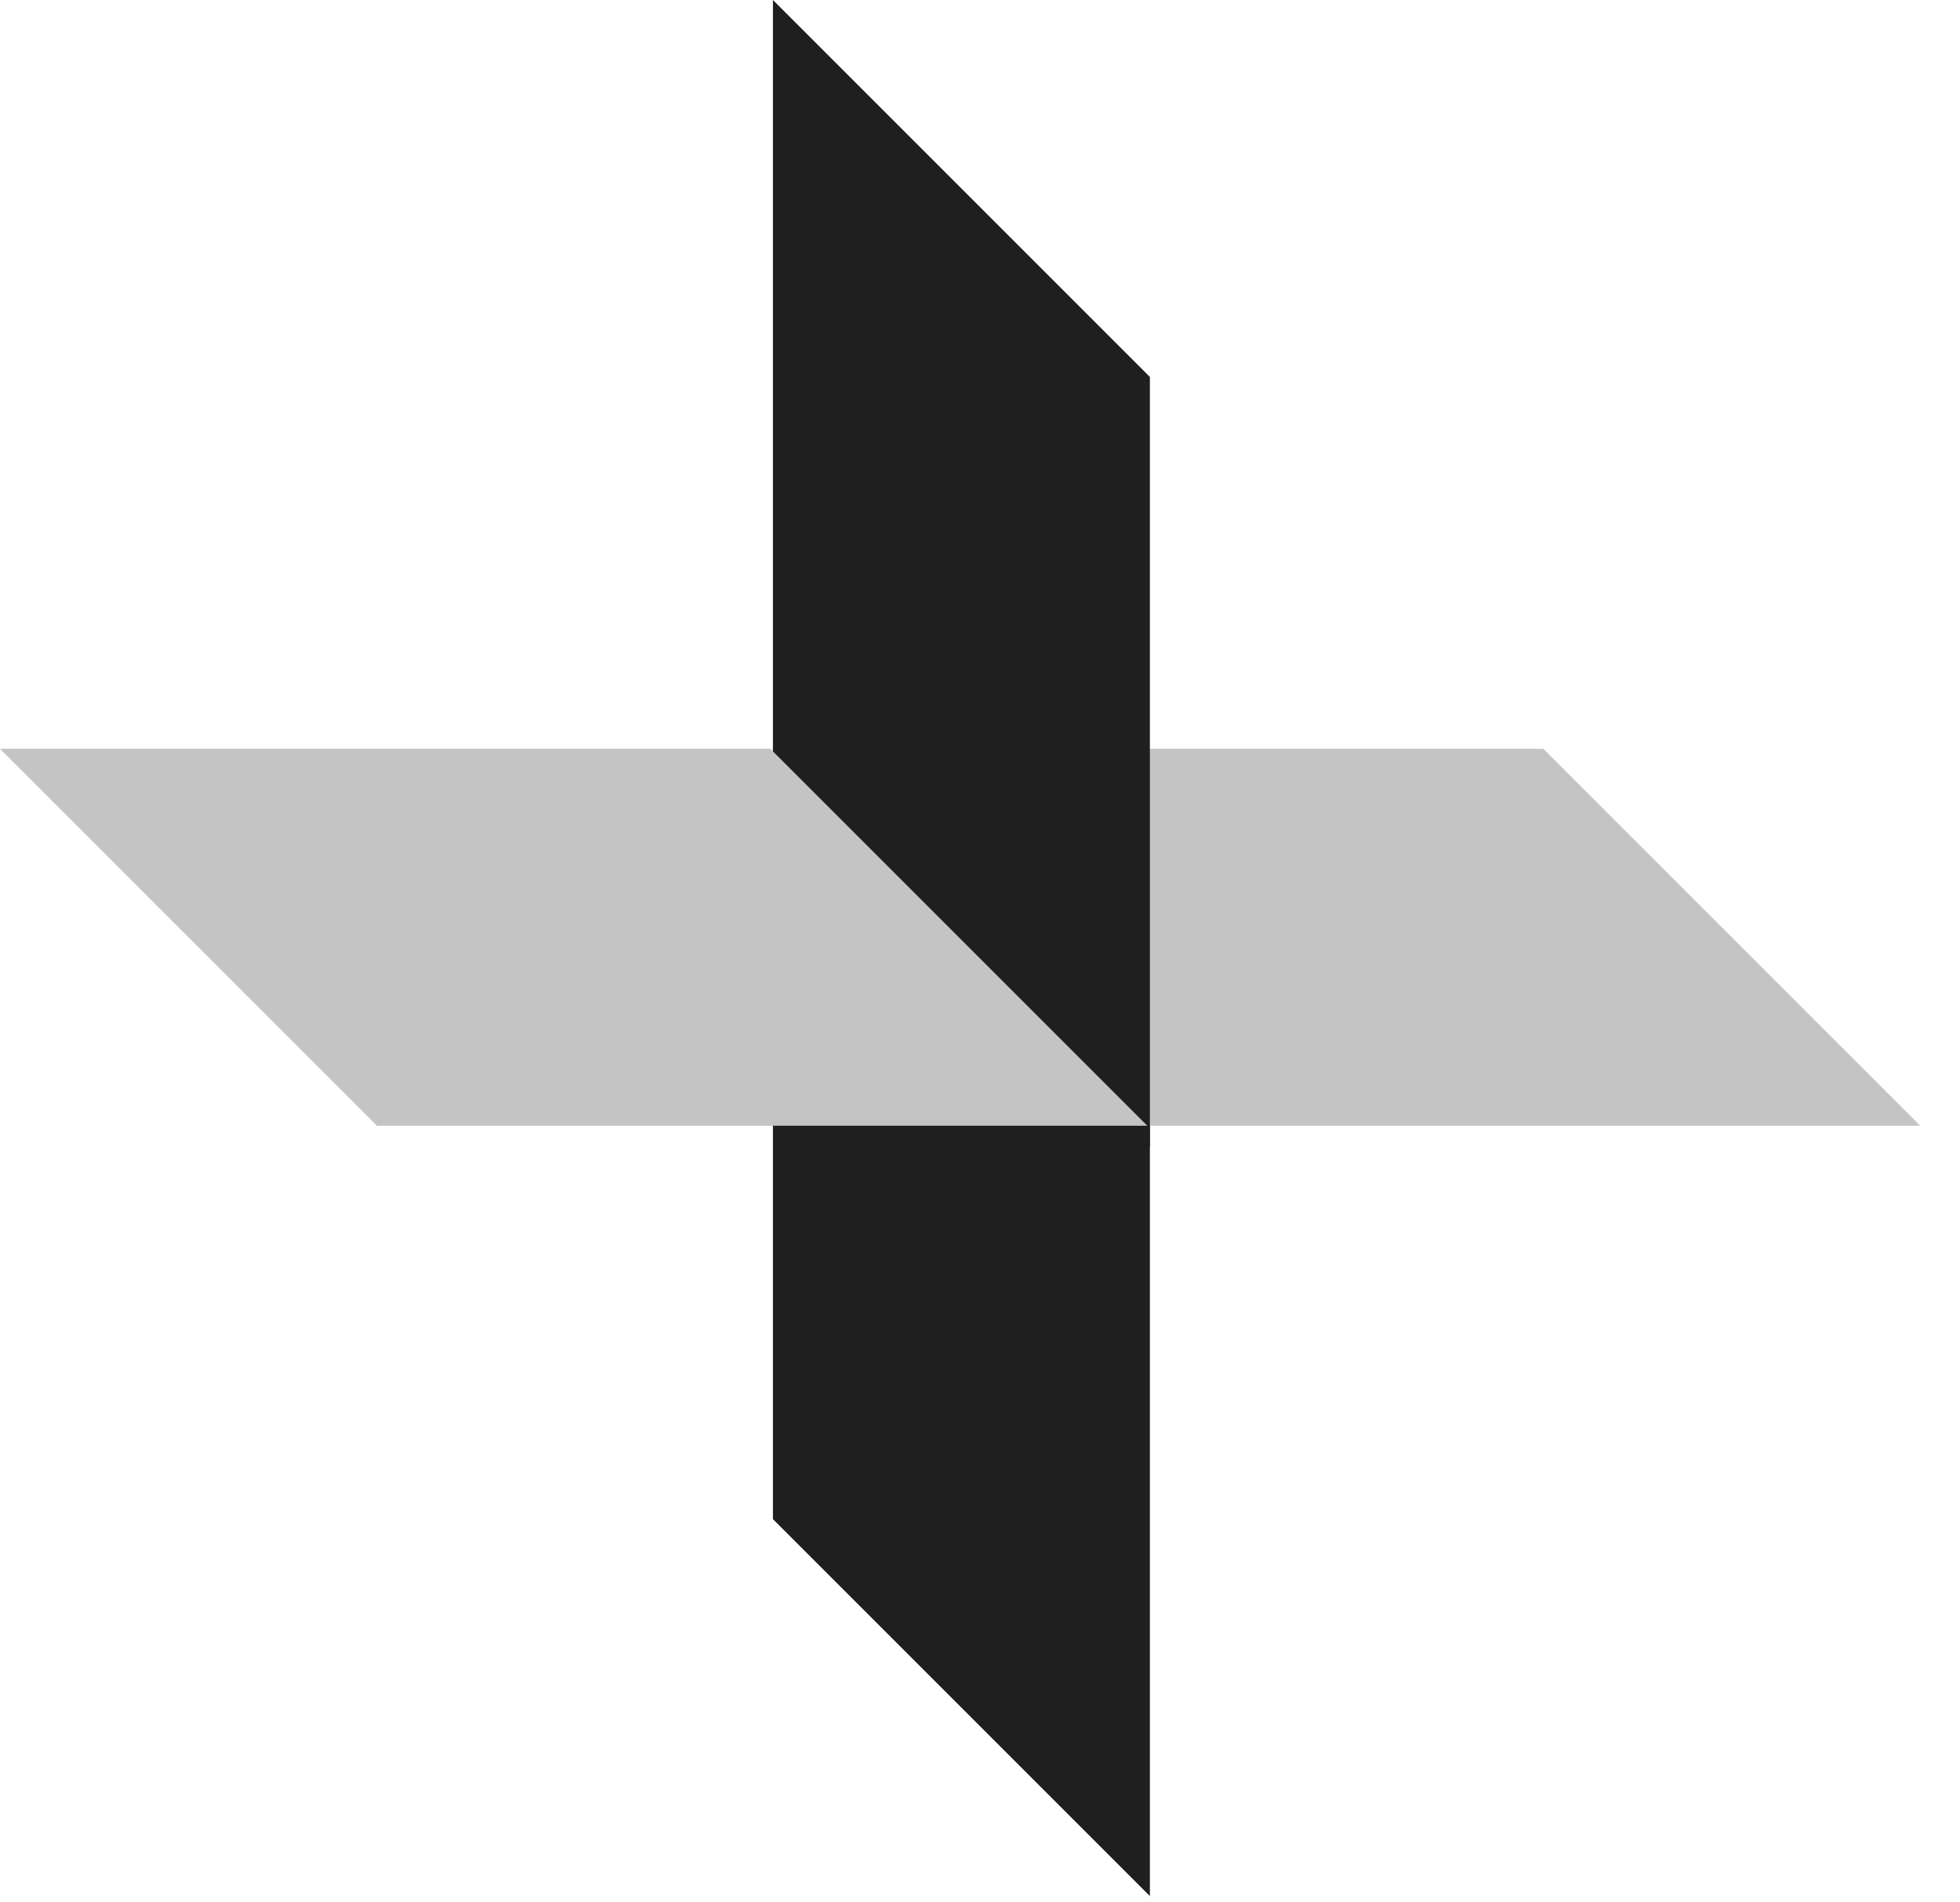
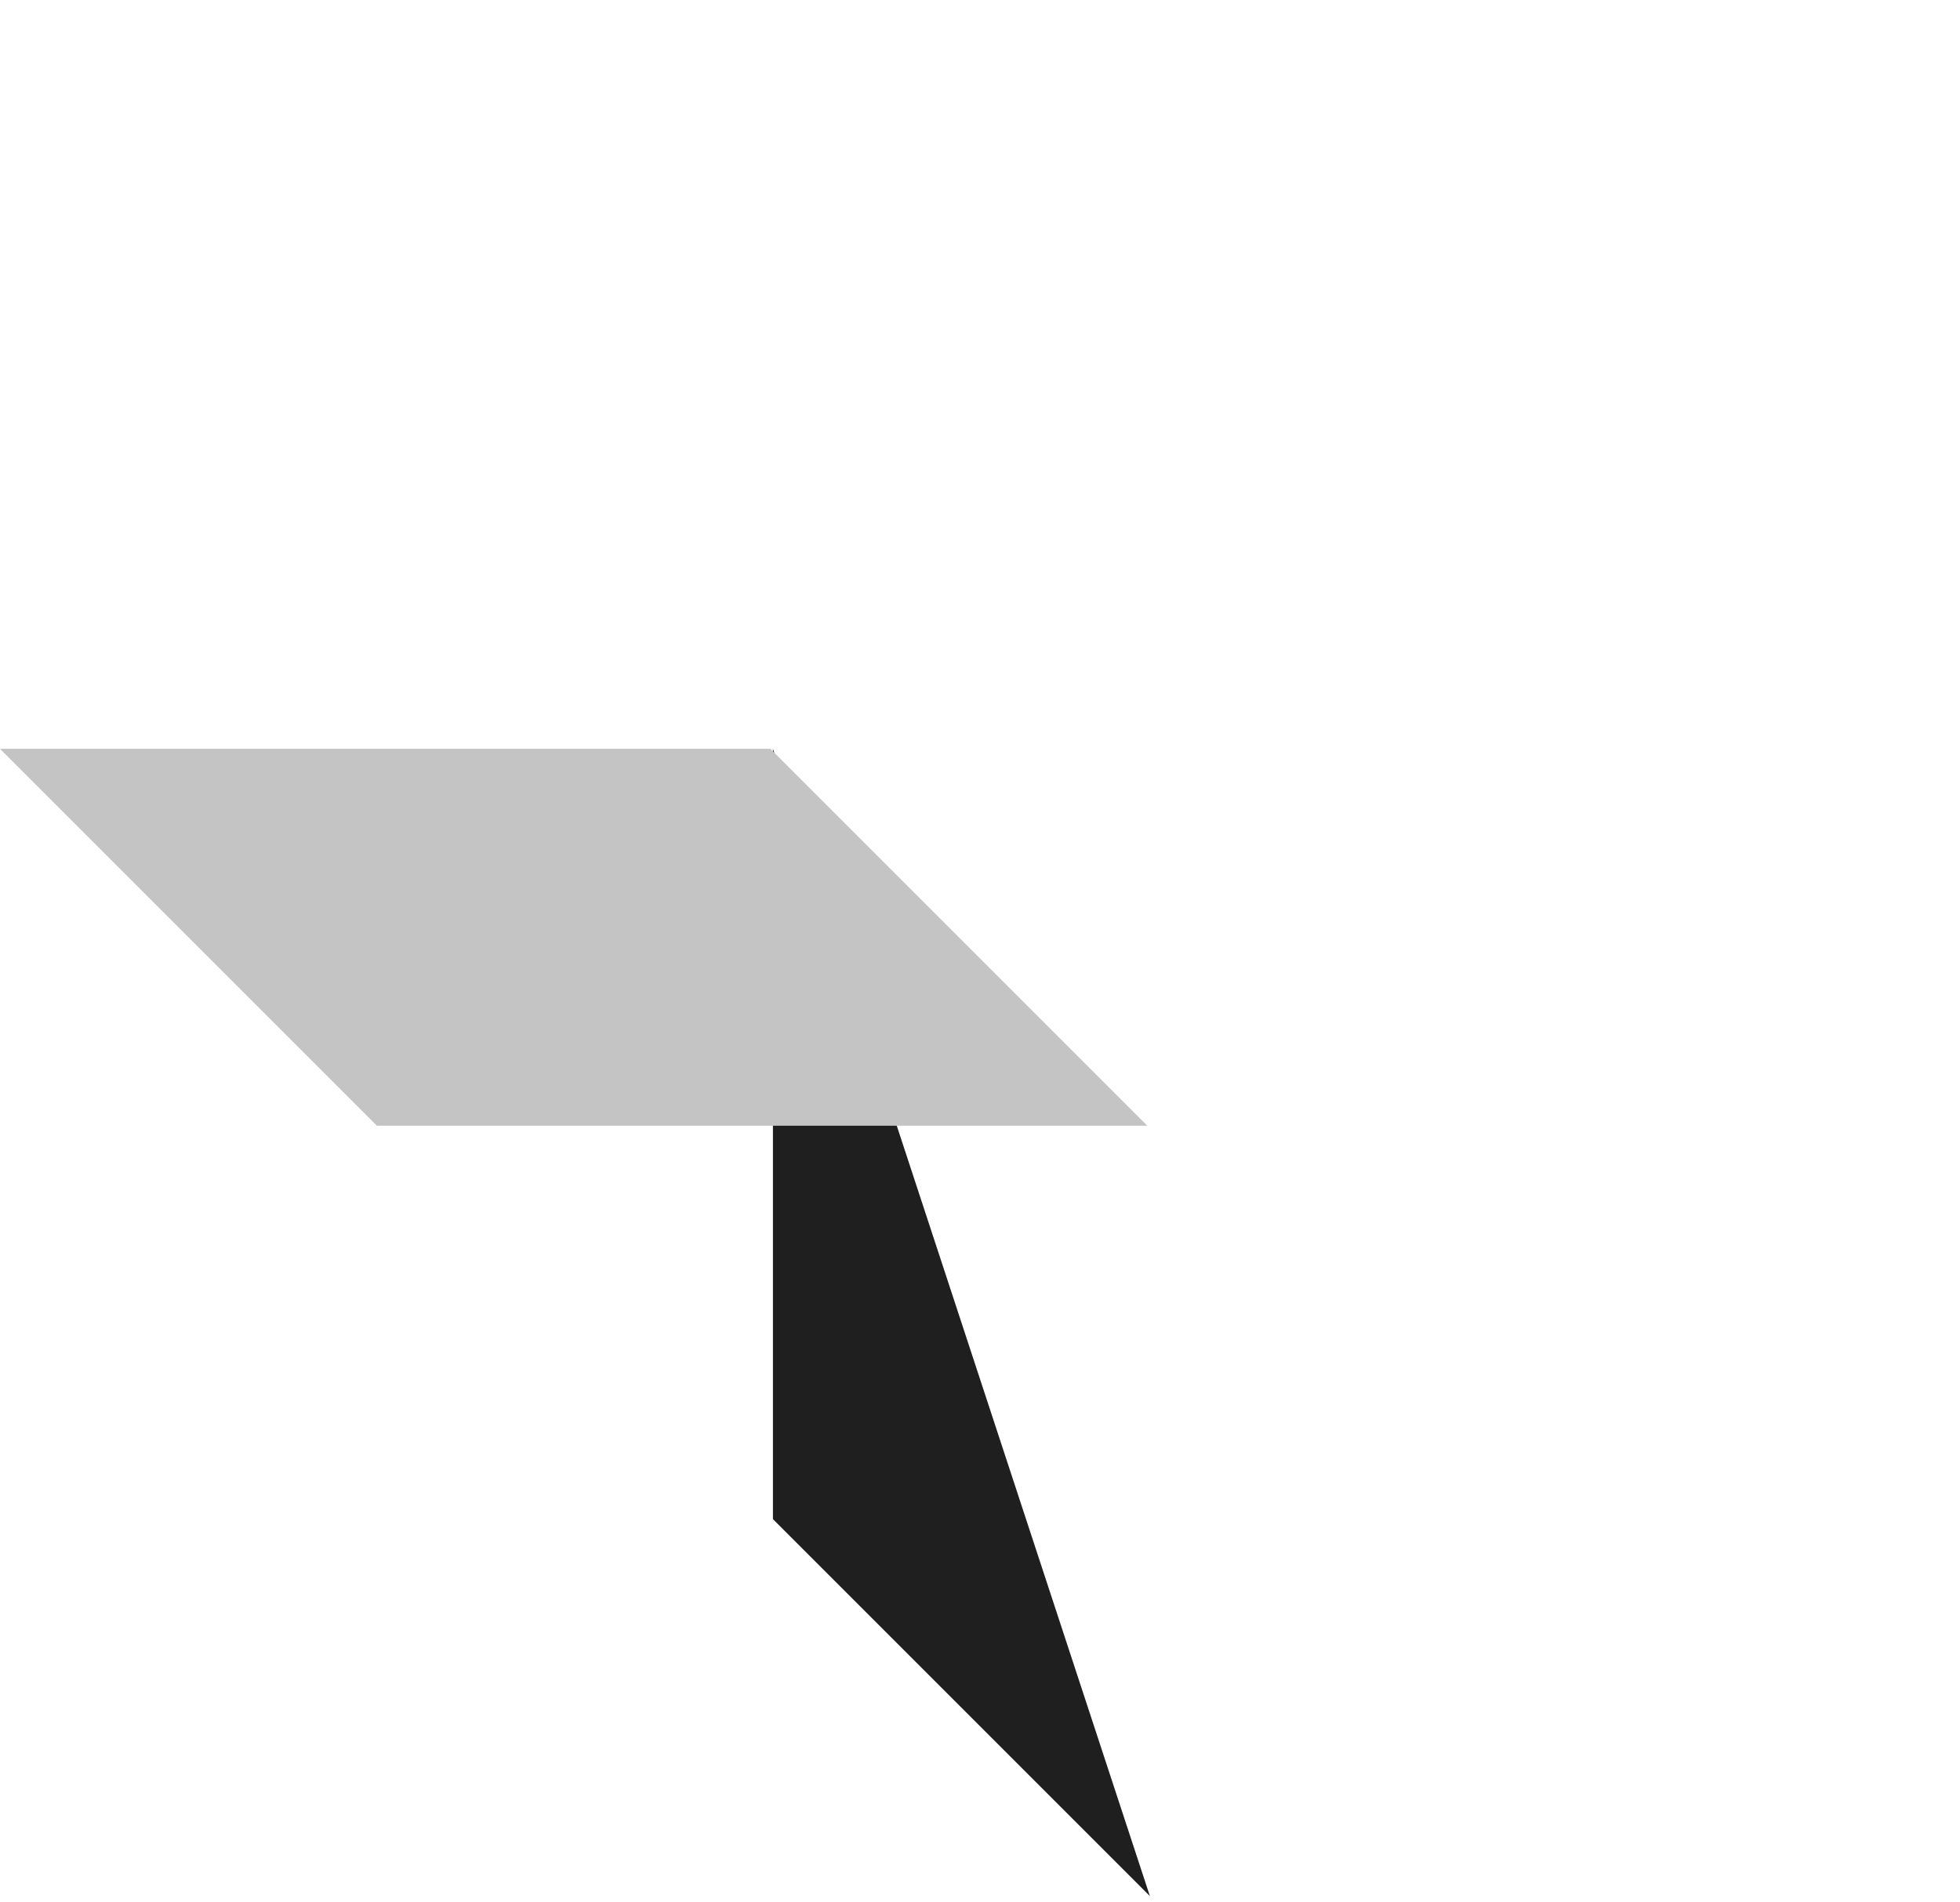
<svg xmlns="http://www.w3.org/2000/svg" width="34" height="33" viewBox="0 0 34 33" fill="none">
-   <path d="M13.408 12.989H26.771L33.31 19.528H19.947L13.408 12.989Z" fill="#C4C4C4" />
-   <path d="M13.408 0L13.408 13.363L19.947 19.902L19.947 6.539L13.408 0Z" fill="#1f1f1f" />
-   <path d="M13.408 12.989L13.408 26.352L19.947 32.891L19.947 19.528L13.408 12.989Z" fill="#1f1f1f" />
+   <path d="M13.408 12.989L13.408 26.352L19.947 32.891L13.408 12.989Z" fill="#1f1f1f" />
  <path d="M0 12.989H13.363L19.902 19.528H6.539L0 12.989Z" fill="#C4C4C4" />
</svg>